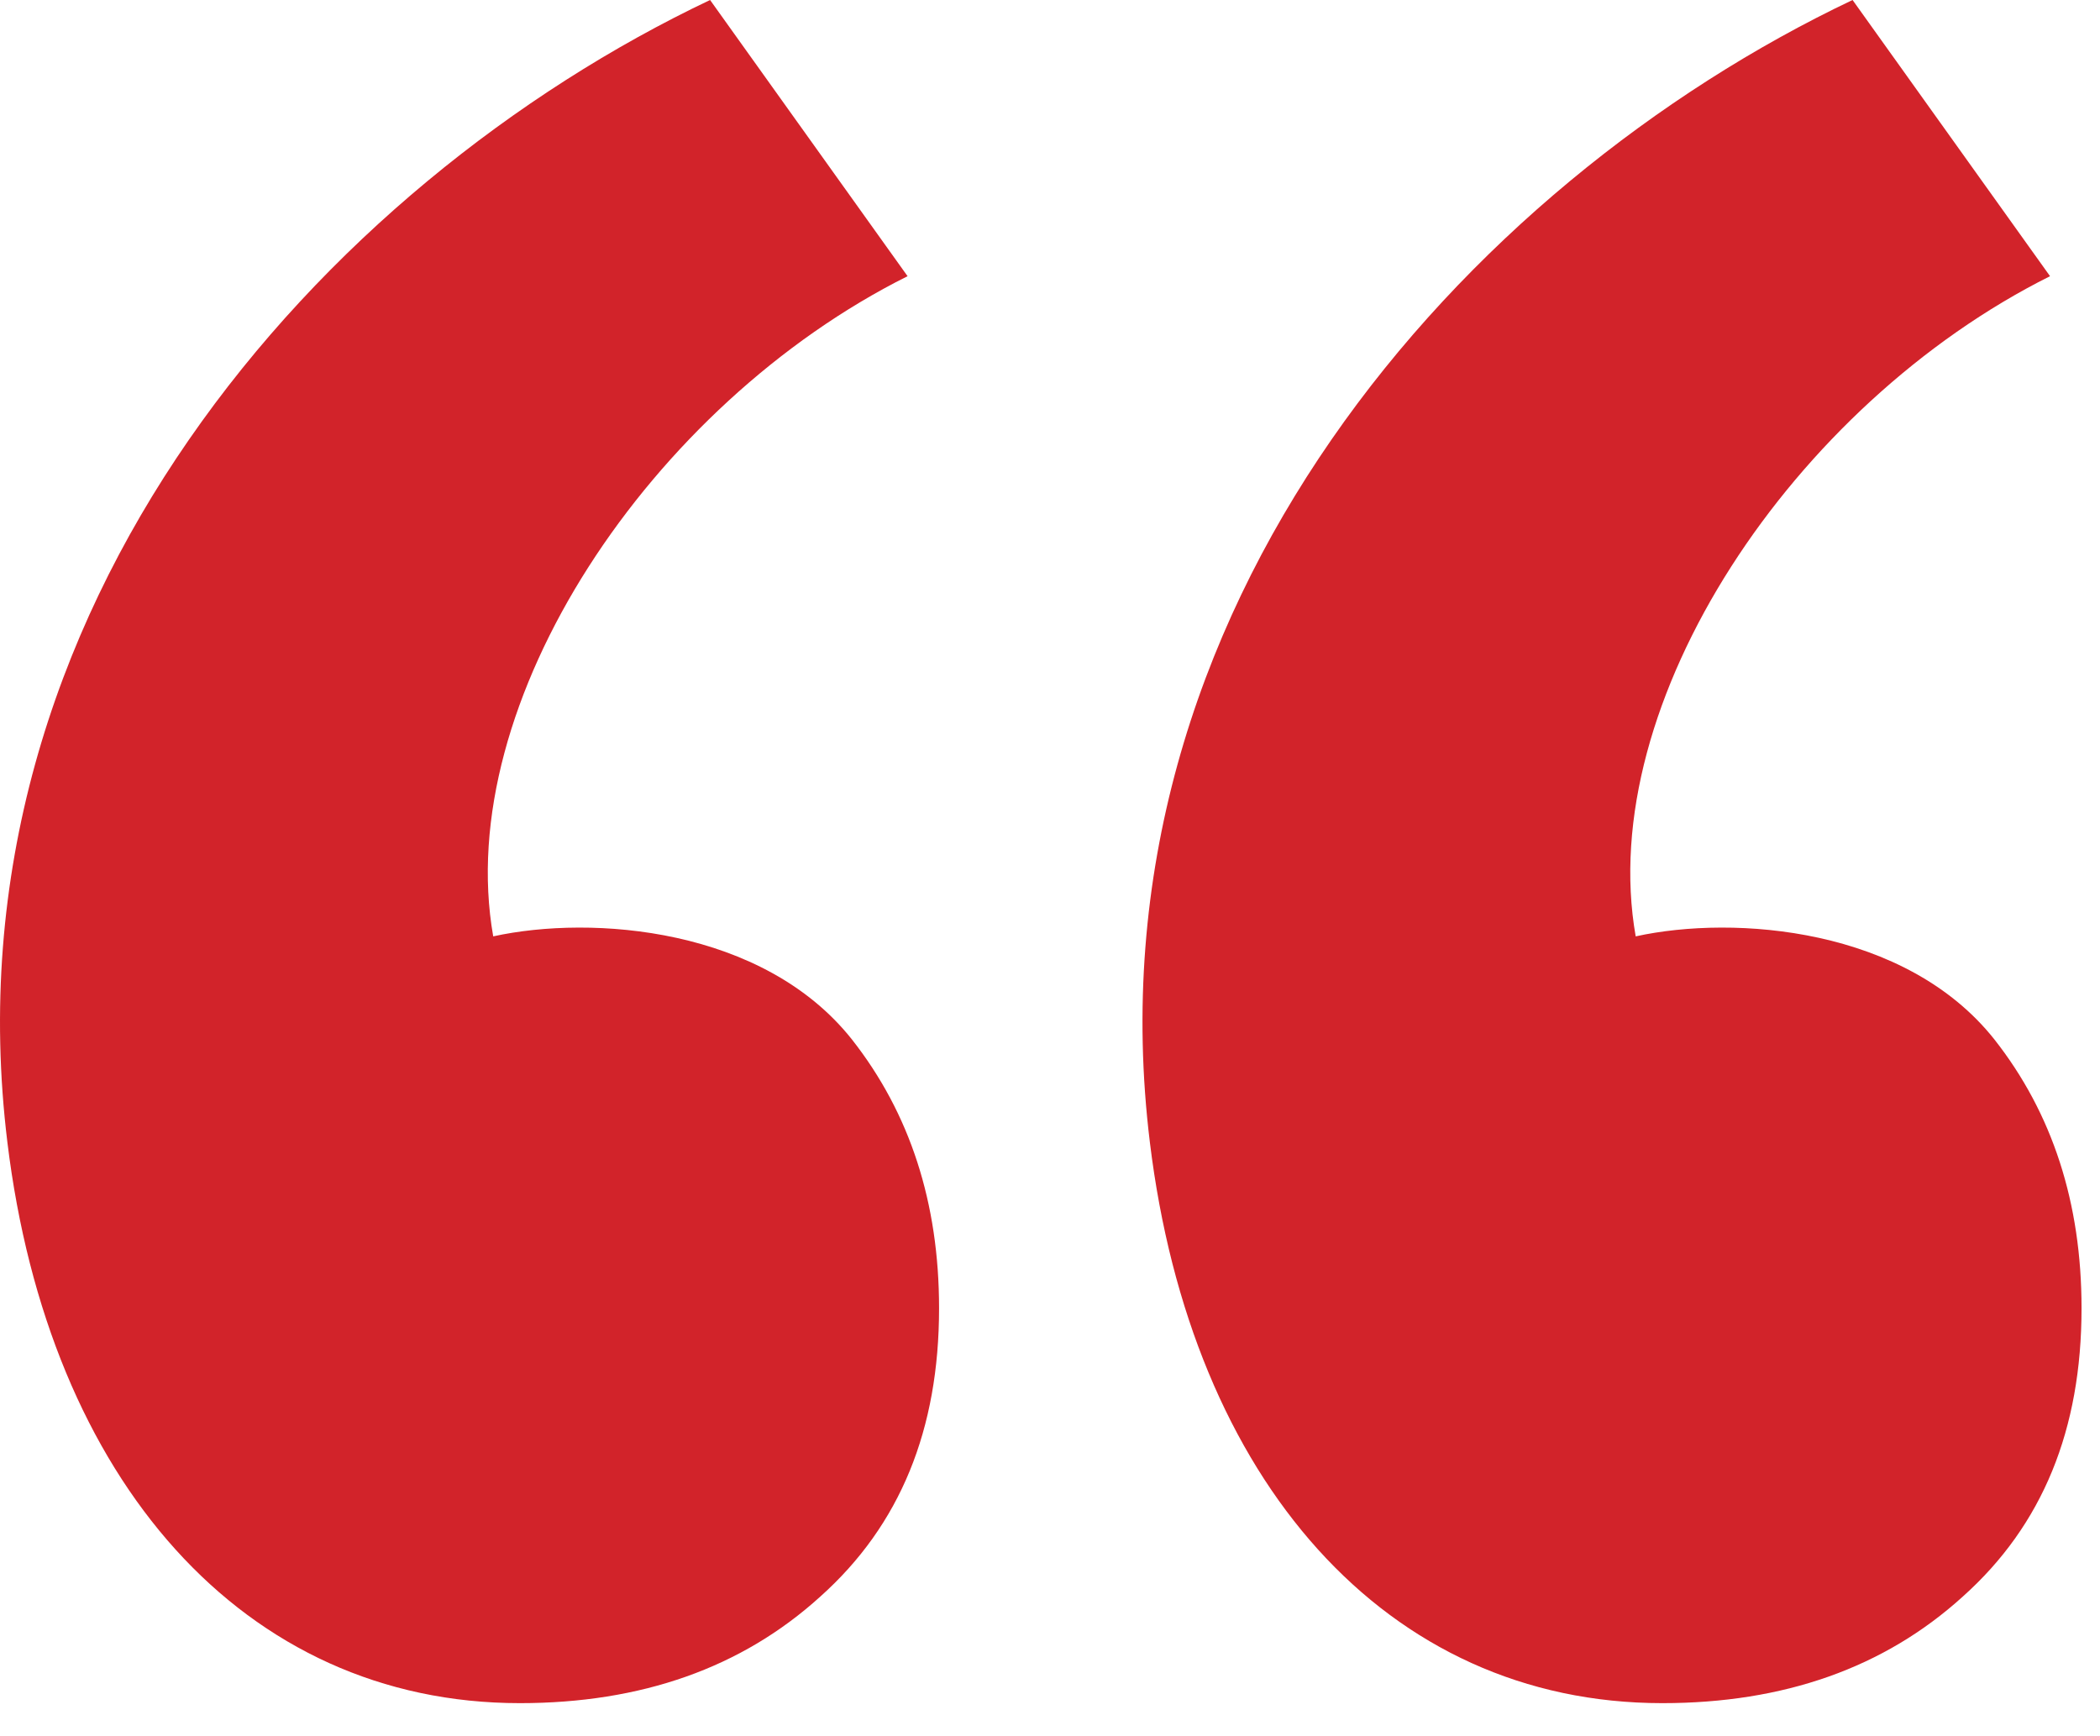
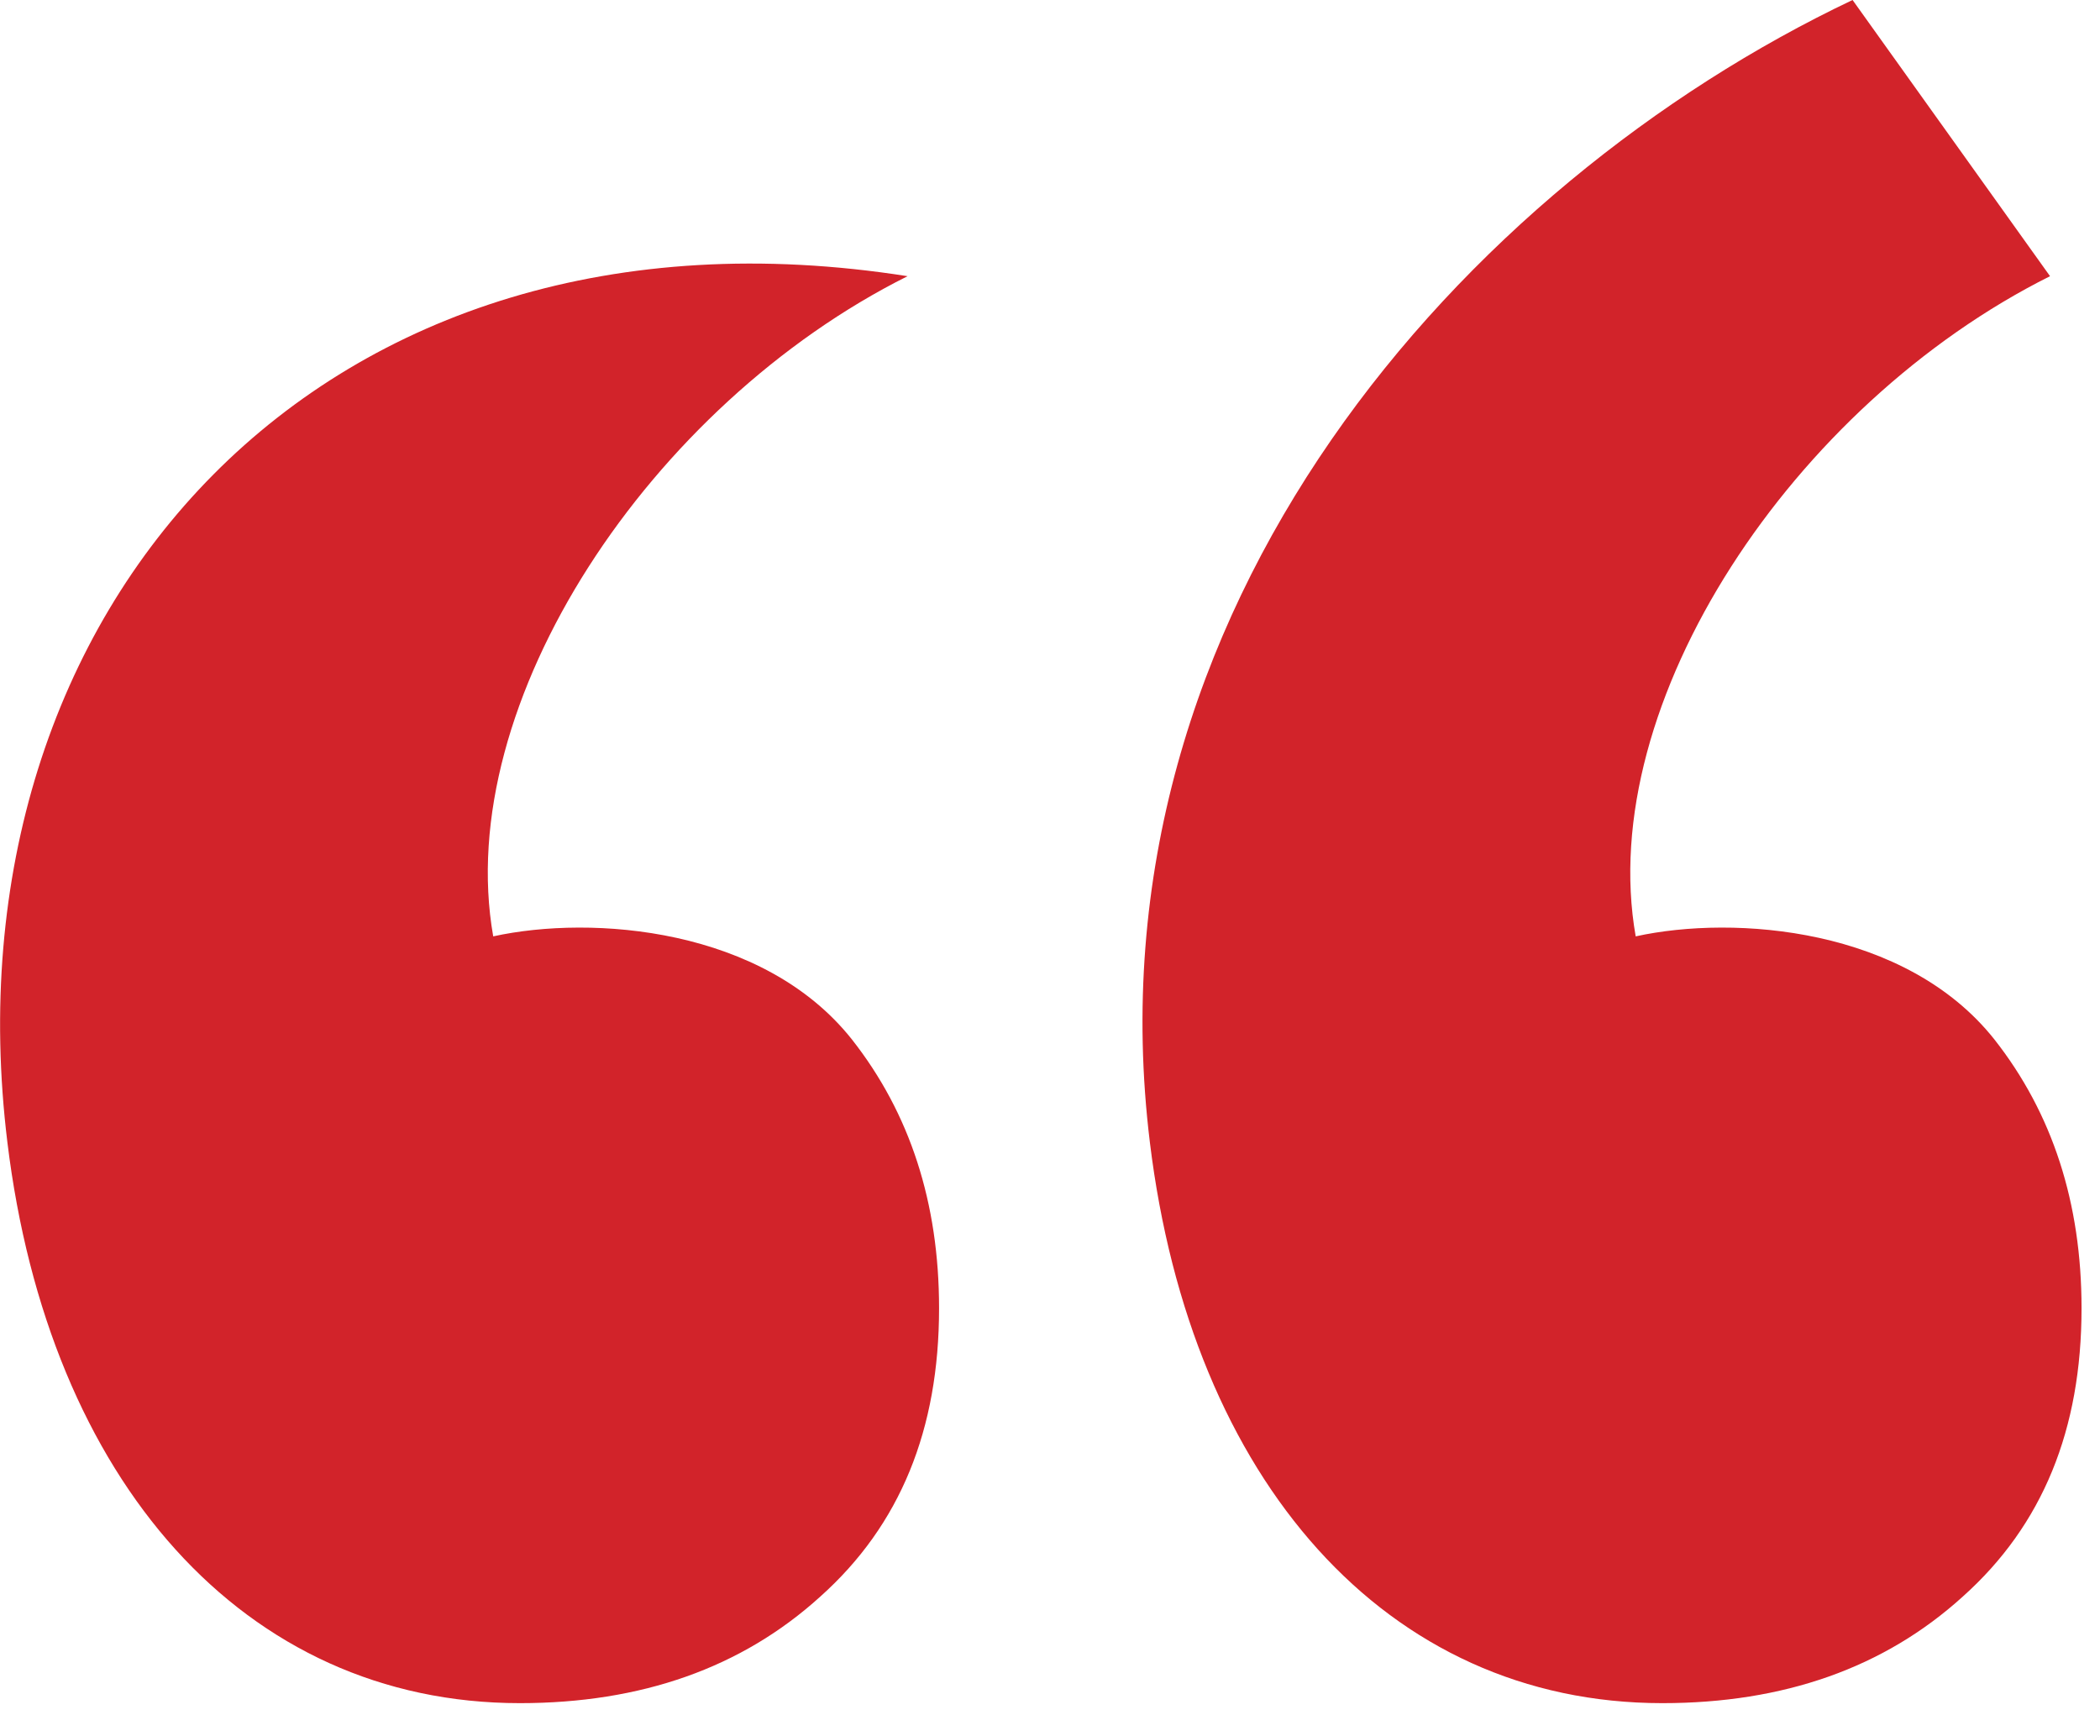
<svg xmlns="http://www.w3.org/2000/svg" width="52" height="43" viewBox="0 0 52 43" fill="none">
-   <path d="M23.253 32.4C23.253 29.79 22.533 27.57 21.093 25.74C18.903 22.98 14.673 22.65 12.213 23.19C11.193 17.4 16.113 10.02 22.473 6.84L17.583 0C7.983 4.56 -1.437 15.06 0.183 28.29C1.203 36.66 6.033 42.18 12.873 42.18C15.873 42.18 18.363 41.31 20.313 39.54C22.293 37.77 23.253 35.4 23.253 32.4ZM51.543 32.4C51.543 29.79 50.823 27.57 49.383 25.74C47.193 22.98 42.963 22.65 40.503 23.19C39.483 17.4 44.403 10.02 50.763 6.84L45.873 0C36.273 4.56 26.853 15.06 28.473 28.29C29.493 36.66 34.323 42.18 41.163 42.18C44.163 42.18 46.653 41.31 48.603 39.54C50.583 37.77 51.543 35.4 51.543 32.4Z" fill="#d2232a" />
+   <path d="M23.253 32.4C23.253 29.79 22.533 27.57 21.093 25.74C18.903 22.98 14.673 22.65 12.213 23.19C11.193 17.4 16.113 10.02 22.473 6.84C7.983 4.56 -1.437 15.06 0.183 28.29C1.203 36.66 6.033 42.18 12.873 42.18C15.873 42.18 18.363 41.31 20.313 39.54C22.293 37.77 23.253 35.4 23.253 32.4ZM51.543 32.4C51.543 29.79 50.823 27.57 49.383 25.74C47.193 22.98 42.963 22.65 40.503 23.19C39.483 17.4 44.403 10.02 50.763 6.84L45.873 0C36.273 4.56 26.853 15.06 28.473 28.29C29.493 36.66 34.323 42.18 41.163 42.18C44.163 42.18 46.653 41.31 48.603 39.54C50.583 37.77 51.543 35.4 51.543 32.4Z" fill="#d2232a" />
</svg>